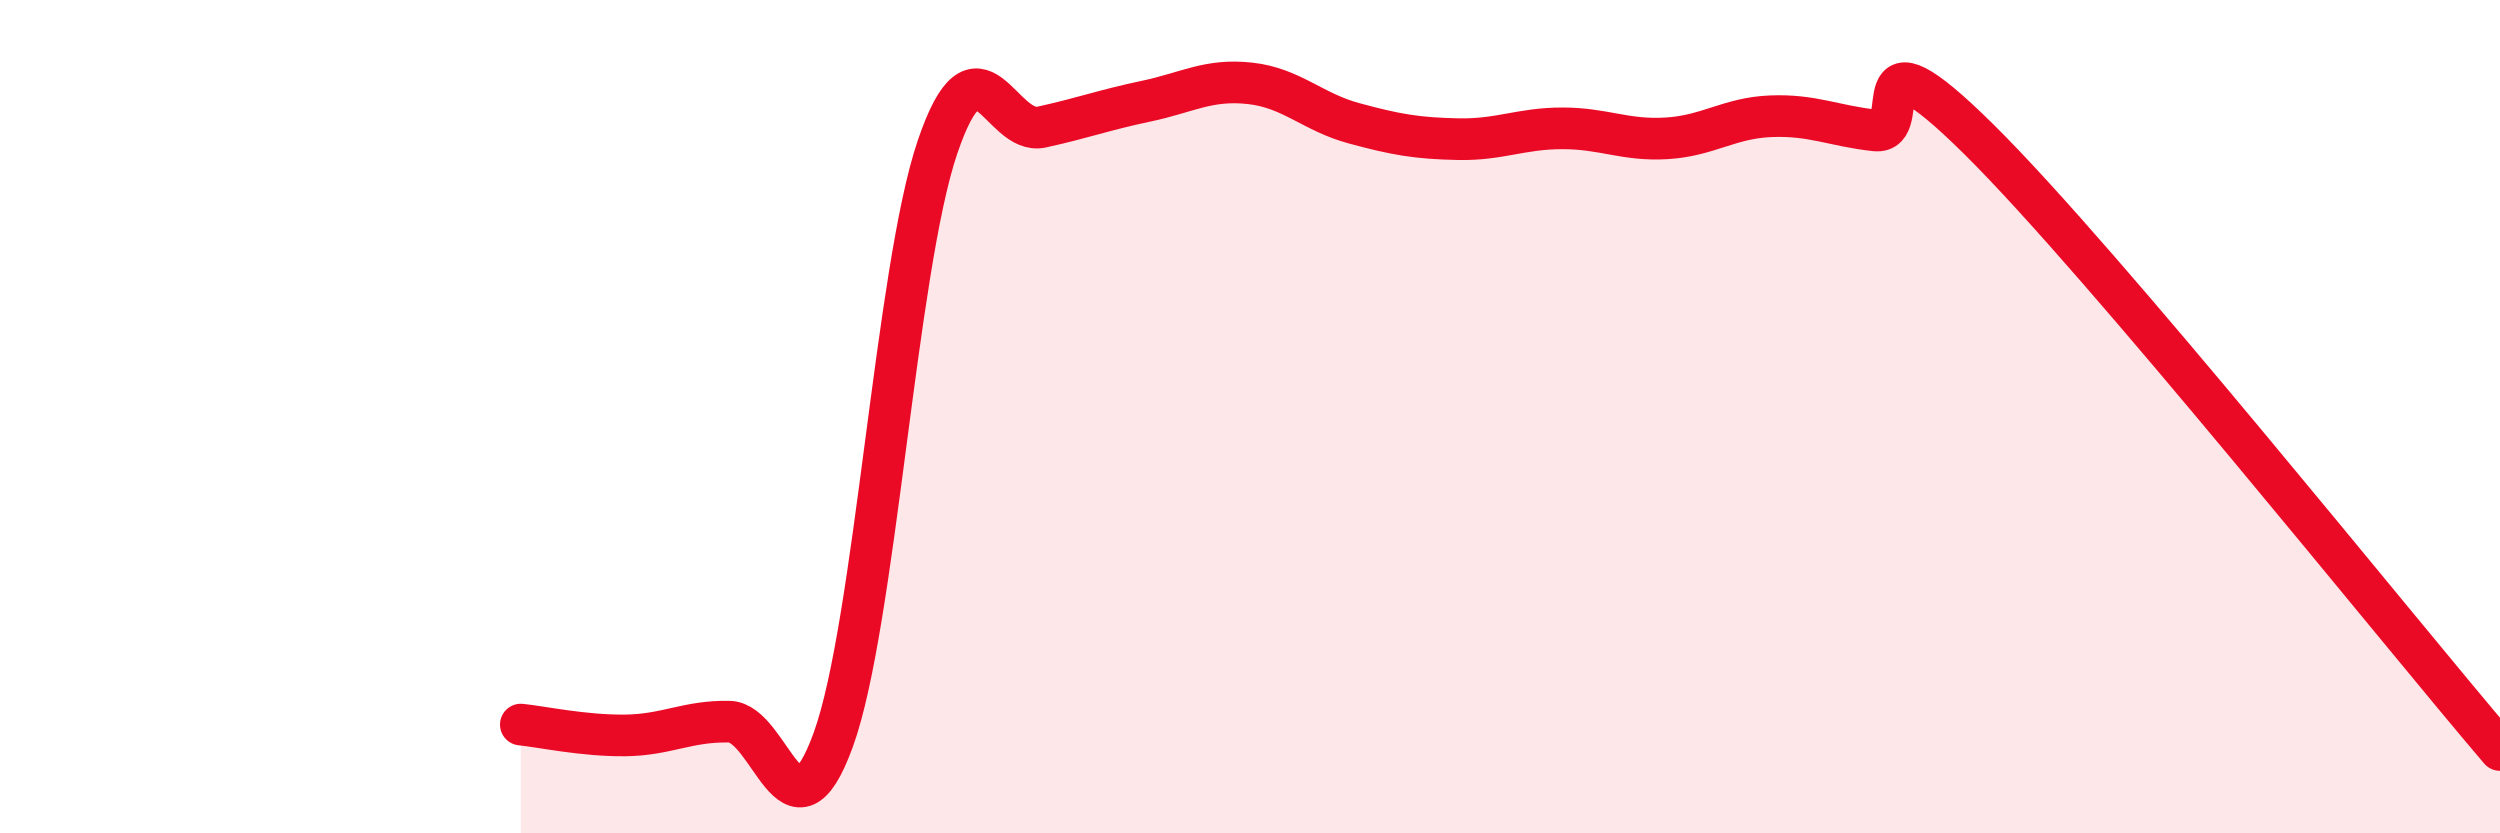
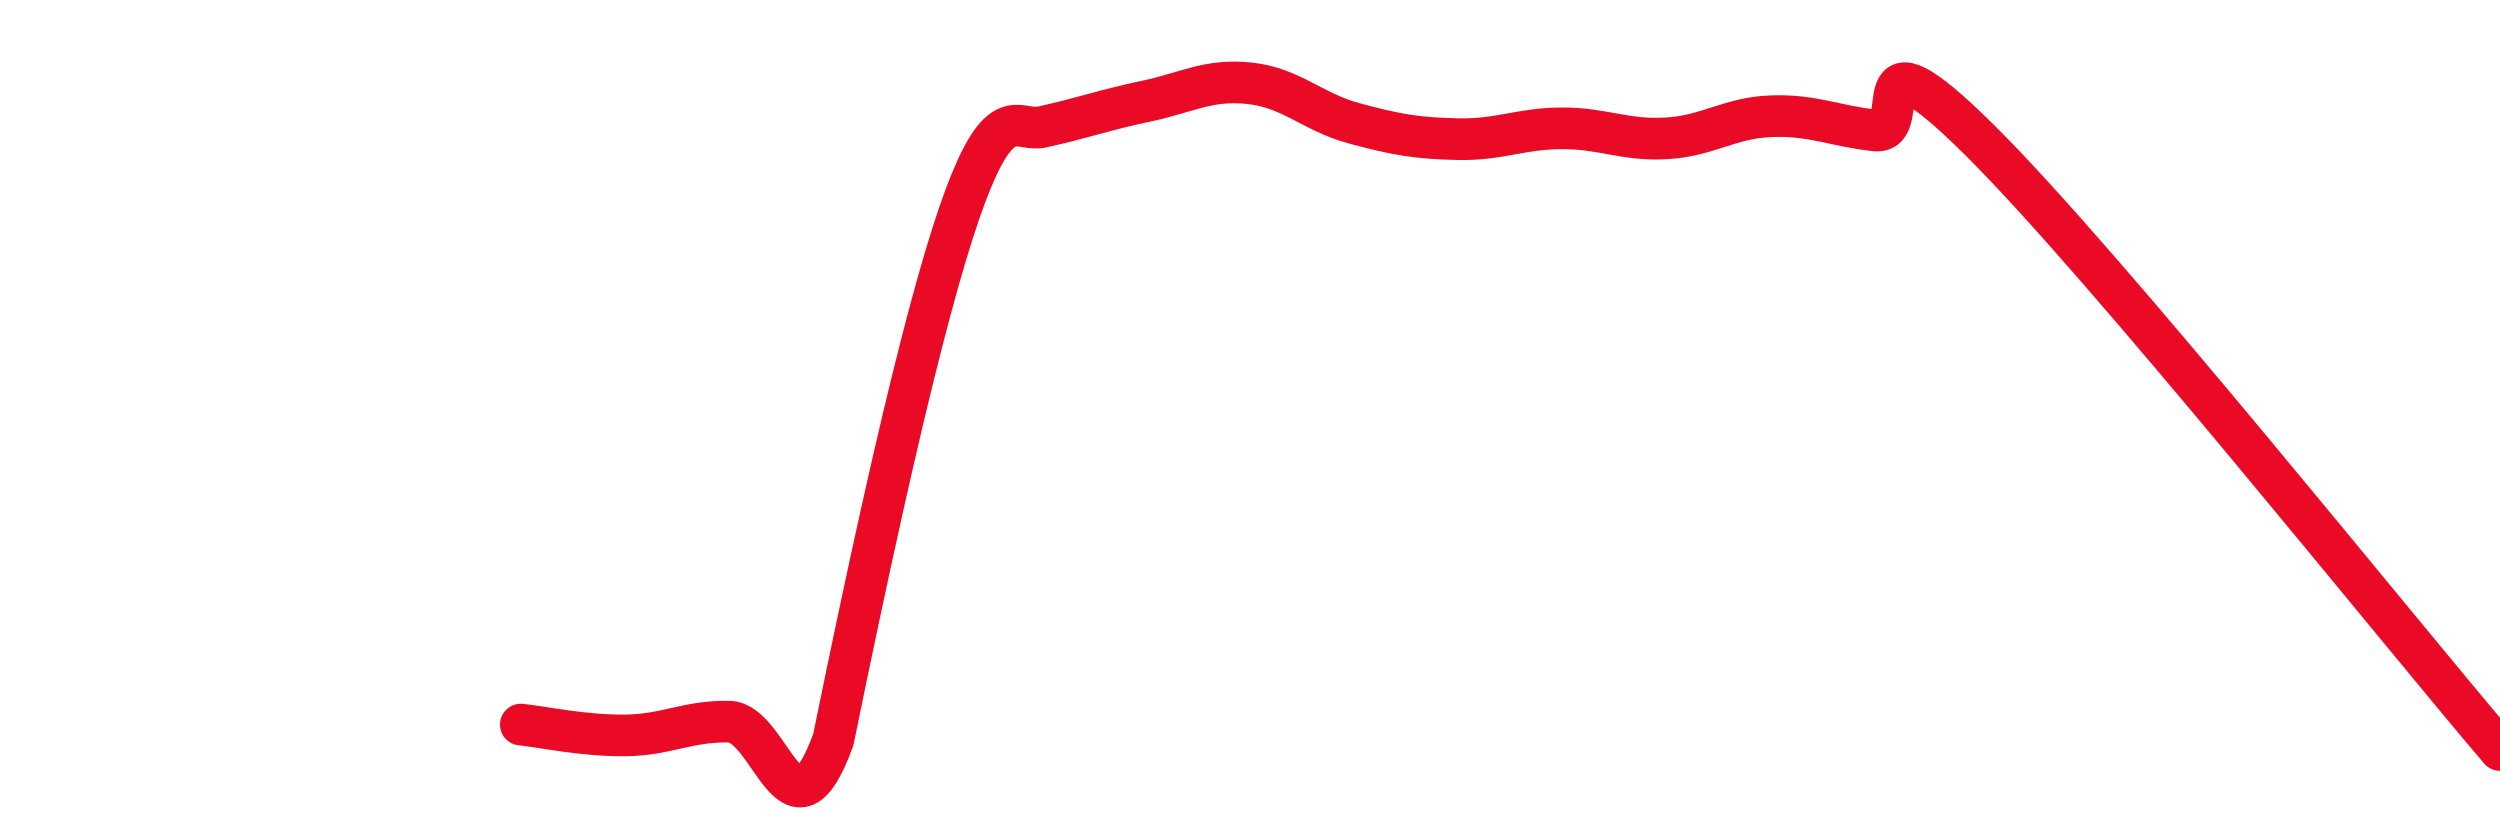
<svg xmlns="http://www.w3.org/2000/svg" width="60" height="20" viewBox="0 0 60 20">
-   <path d="M 12.5,17.39 C 13,17.44 14,17.66 15,17.65 C 16,17.64 16.5,17.3 17.5,17.32 C 18.5,17.34 19,20.51 20,17.75 C 21,14.99 21.5,6.47 22.5,3.53 C 23.5,0.59 24,3.27 25,3.05 C 26,2.83 26.5,2.64 27.5,2.43 C 28.5,2.22 29,1.89 30,2 C 31,2.11 31.5,2.69 32.5,2.96 C 33.5,3.23 34,3.32 35,3.34 C 36,3.36 36.5,3.08 37.5,3.08 C 38.5,3.08 39,3.38 40,3.32 C 41,3.26 41.5,2.83 42.5,2.79 C 43.5,2.75 44,3.02 45,3.13 C 46,3.24 44.5,0.38 47.5,3.35 C 50.5,6.32 57.5,15.07 60,18L60 20L12.5 20Z" fill="#EB0A25" opacity="0.1" stroke-linecap="round" stroke-linejoin="round" />
-   <path d="M 12.5,17.39 C 13,17.44 14,17.66 15,17.65 C 16,17.64 16.5,17.3 17.5,17.32 C 18.5,17.34 19,20.51 20,17.75 C 21,14.99 21.5,6.47 22.5,3.53 C 23.5,0.59 24,3.27 25,3.05 C 26,2.83 26.5,2.64 27.5,2.43 C 28.5,2.22 29,1.89 30,2 C 31,2.11 31.5,2.69 32.5,2.96 C 33.5,3.23 34,3.32 35,3.34 C 36,3.36 36.5,3.08 37.5,3.08 C 38.5,3.08 39,3.38 40,3.32 C 41,3.26 41.5,2.83 42.5,2.79 C 43.5,2.75 44,3.02 45,3.13 C 46,3.24 44.5,0.38 47.5,3.35 C 50.5,6.32 57.5,15.07 60,18" stroke="#EB0A25" stroke-width="1" fill="none" stroke-linecap="round" stroke-linejoin="round" />
+   <path d="M 12.5,17.39 C 13,17.44 14,17.66 15,17.65 C 16,17.64 16.5,17.3 17.5,17.32 C 18.5,17.34 19,20.51 20,17.75 C 23.5,0.59 24,3.27 25,3.05 C 26,2.83 26.5,2.64 27.5,2.43 C 28.5,2.22 29,1.89 30,2 C 31,2.11 31.5,2.69 32.5,2.96 C 33.5,3.23 34,3.32 35,3.34 C 36,3.36 36.5,3.08 37.5,3.08 C 38.5,3.08 39,3.38 40,3.32 C 41,3.26 41.5,2.83 42.5,2.79 C 43.5,2.75 44,3.02 45,3.13 C 46,3.24 44.5,0.38 47.5,3.35 C 50.5,6.32 57.5,15.07 60,18" stroke="#EB0A25" stroke-width="1" fill="none" stroke-linecap="round" stroke-linejoin="round" />
</svg>